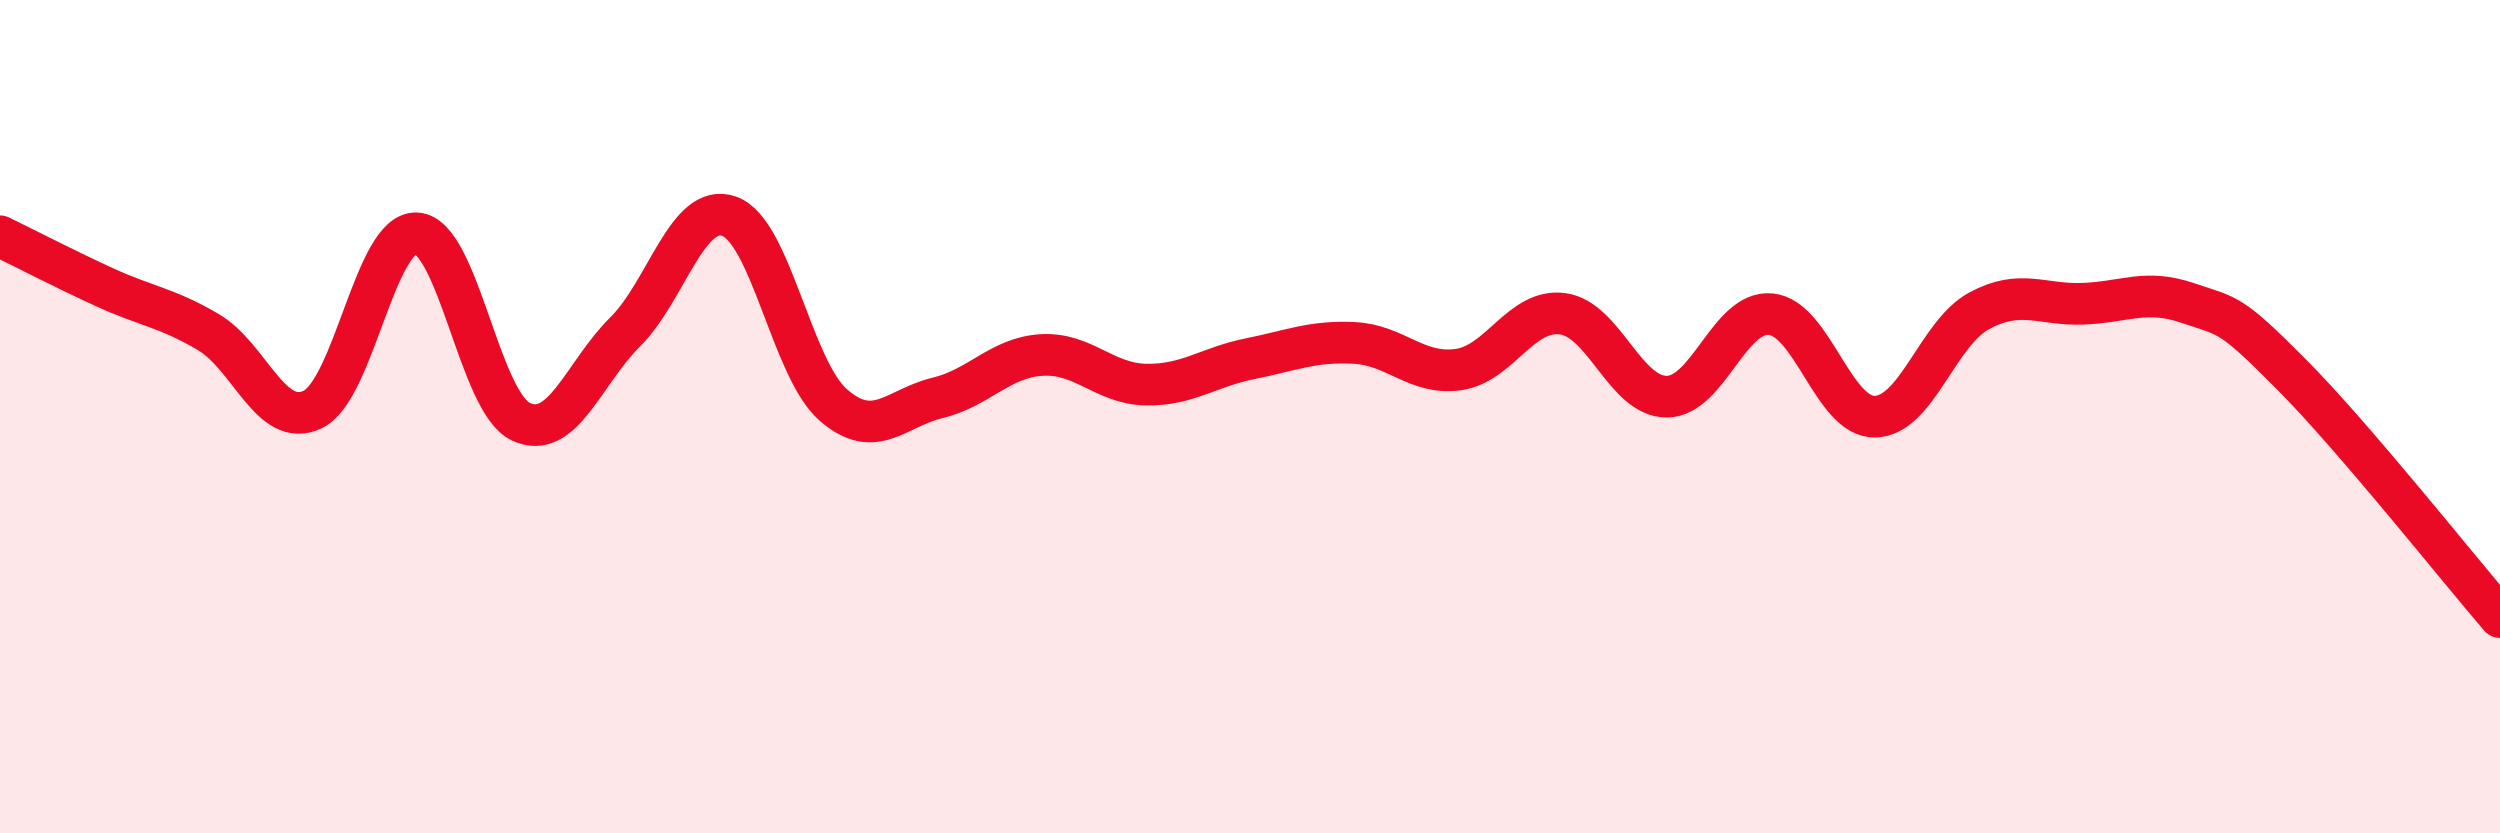
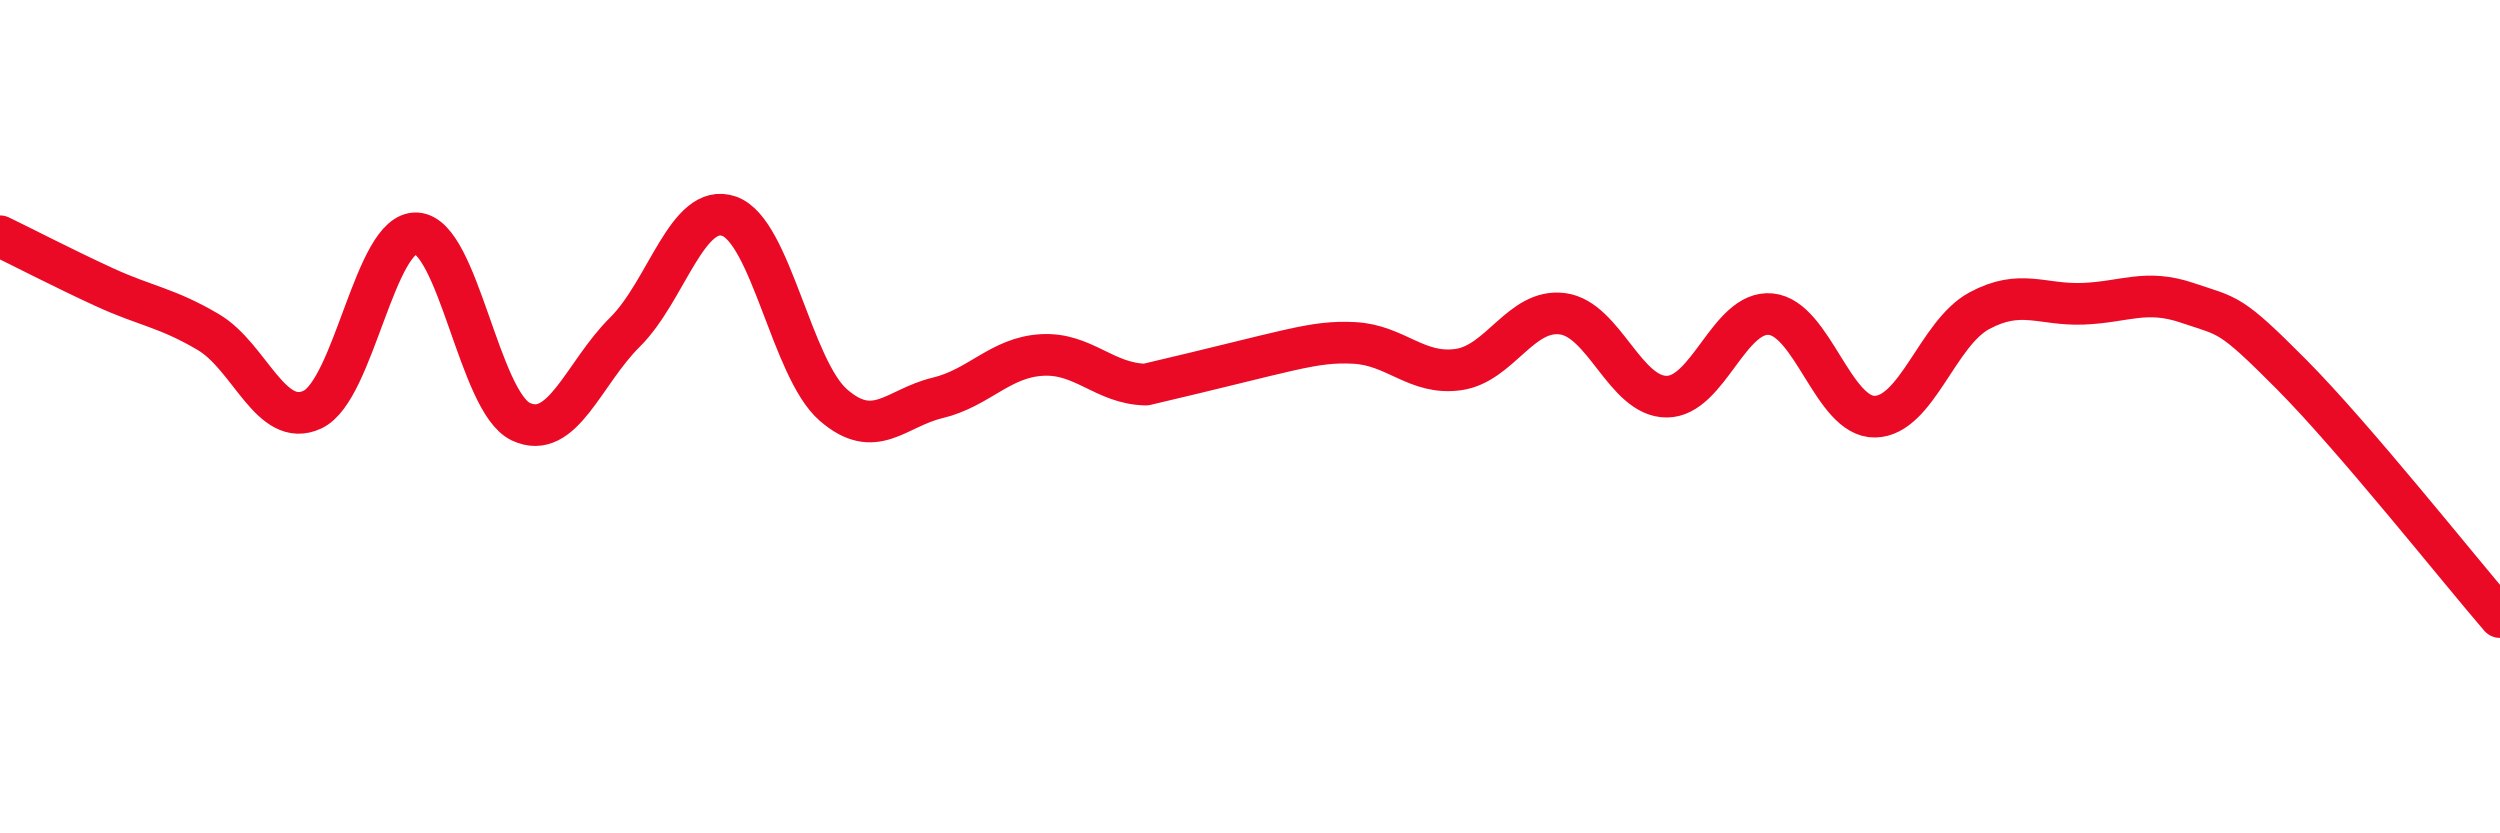
<svg xmlns="http://www.w3.org/2000/svg" width="60" height="20" viewBox="0 0 60 20">
-   <path d="M 0,5.67 C 0.5,5.91 1.5,6.43 2.5,6.89 C 3.5,7.35 4,7.38 5,7.97 C 6,8.56 6.5,10.3 7.5,9.83 C 8.5,9.36 9,5.54 10,5.6 C 11,5.66 11.5,9.65 12.5,10.12 C 13.5,10.59 14,8.96 15,7.97 C 16,6.98 16.5,4.84 17.5,5.19 C 18.5,5.54 19,8.85 20,9.72 C 21,10.59 21.5,9.79 22.5,9.55 C 23.5,9.31 24,8.58 25,8.52 C 26,8.46 26.5,9.21 27.5,9.23 C 28.5,9.25 29,8.81 30,8.61 C 31,8.41 31.5,8.18 32.5,8.23 C 33.5,8.28 34,9.01 35,8.87 C 36,8.73 36.5,7.4 37.5,7.53 C 38.5,7.66 39,9.52 40,9.52 C 41,9.52 41.5,7.44 42.5,7.54 C 43.5,7.64 44,10.02 45,10 C 46,9.98 46.5,8 47.5,7.46 C 48.5,6.92 49,7.33 50,7.29 C 51,7.25 51.5,6.93 52.5,7.27 C 53.5,7.61 53.5,7.48 55,8.99 C 56.5,10.5 59,13.65 60,14.81L60 20L0 20Z" fill="#EB0A25" opacity="0.1" stroke-linecap="round" stroke-linejoin="round" />
-   <path d="M 0,5.67 C 0.5,5.91 1.5,6.43 2.5,6.89 C 3.5,7.35 4,7.38 5,7.97 C 6,8.56 6.5,10.3 7.5,9.83 C 8.5,9.36 9,5.54 10,5.6 C 11,5.66 11.5,9.65 12.5,10.12 C 13.5,10.59 14,8.96 15,7.97 C 16,6.98 16.5,4.84 17.5,5.19 C 18.5,5.54 19,8.85 20,9.72 C 21,10.59 21.5,9.79 22.5,9.55 C 23.5,9.31 24,8.58 25,8.52 C 26,8.46 26.5,9.21 27.5,9.23 C 28.5,9.25 29,8.81 30,8.61 C 31,8.41 31.5,8.18 32.5,8.23 C 33.5,8.28 34,9.01 35,8.87 C 36,8.73 36.5,7.4 37.5,7.53 C 38.5,7.66 39,9.52 40,9.52 C 41,9.52 41.5,7.44 42.5,7.54 C 43.5,7.64 44,10.02 45,10 C 46,9.98 46.5,8 47.5,7.46 C 48.5,6.92 49,7.33 50,7.29 C 51,7.25 51.5,6.93 52.5,7.27 C 53.5,7.61 53.5,7.48 55,8.99 C 56.5,10.5 59,13.65 60,14.81" stroke="#EB0A25" stroke-width="1" fill="none" stroke-linecap="round" stroke-linejoin="round" />
+   <path d="M 0,5.67 C 0.5,5.91 1.5,6.43 2.5,6.89 C 3.5,7.35 4,7.38 5,7.97 C 6,8.56 6.5,10.3 7.5,9.83 C 8.5,9.36 9,5.54 10,5.6 C 11,5.66 11.5,9.65 12.5,10.12 C 13.5,10.59 14,8.96 15,7.97 C 16,6.98 16.5,4.84 17.5,5.19 C 18.5,5.54 19,8.85 20,9.72 C 21,10.59 21.5,9.79 22.5,9.55 C 23.5,9.31 24,8.58 25,8.52 C 26,8.46 26.5,9.21 27.5,9.23 C 31,8.41 31.5,8.18 32.5,8.23 C 33.5,8.28 34,9.01 35,8.87 C 36,8.73 36.5,7.4 37.5,7.53 C 38.5,7.66 39,9.52 40,9.52 C 41,9.52 41.5,7.44 42.5,7.54 C 43.5,7.64 44,10.02 45,10 C 46,9.98 46.5,8 47.5,7.46 C 48.5,6.92 49,7.33 50,7.29 C 51,7.25 51.5,6.93 52.5,7.27 C 53.5,7.61 53.5,7.48 55,8.99 C 56.5,10.5 59,13.65 60,14.81" stroke="#EB0A25" stroke-width="1" fill="none" stroke-linecap="round" stroke-linejoin="round" />
</svg>